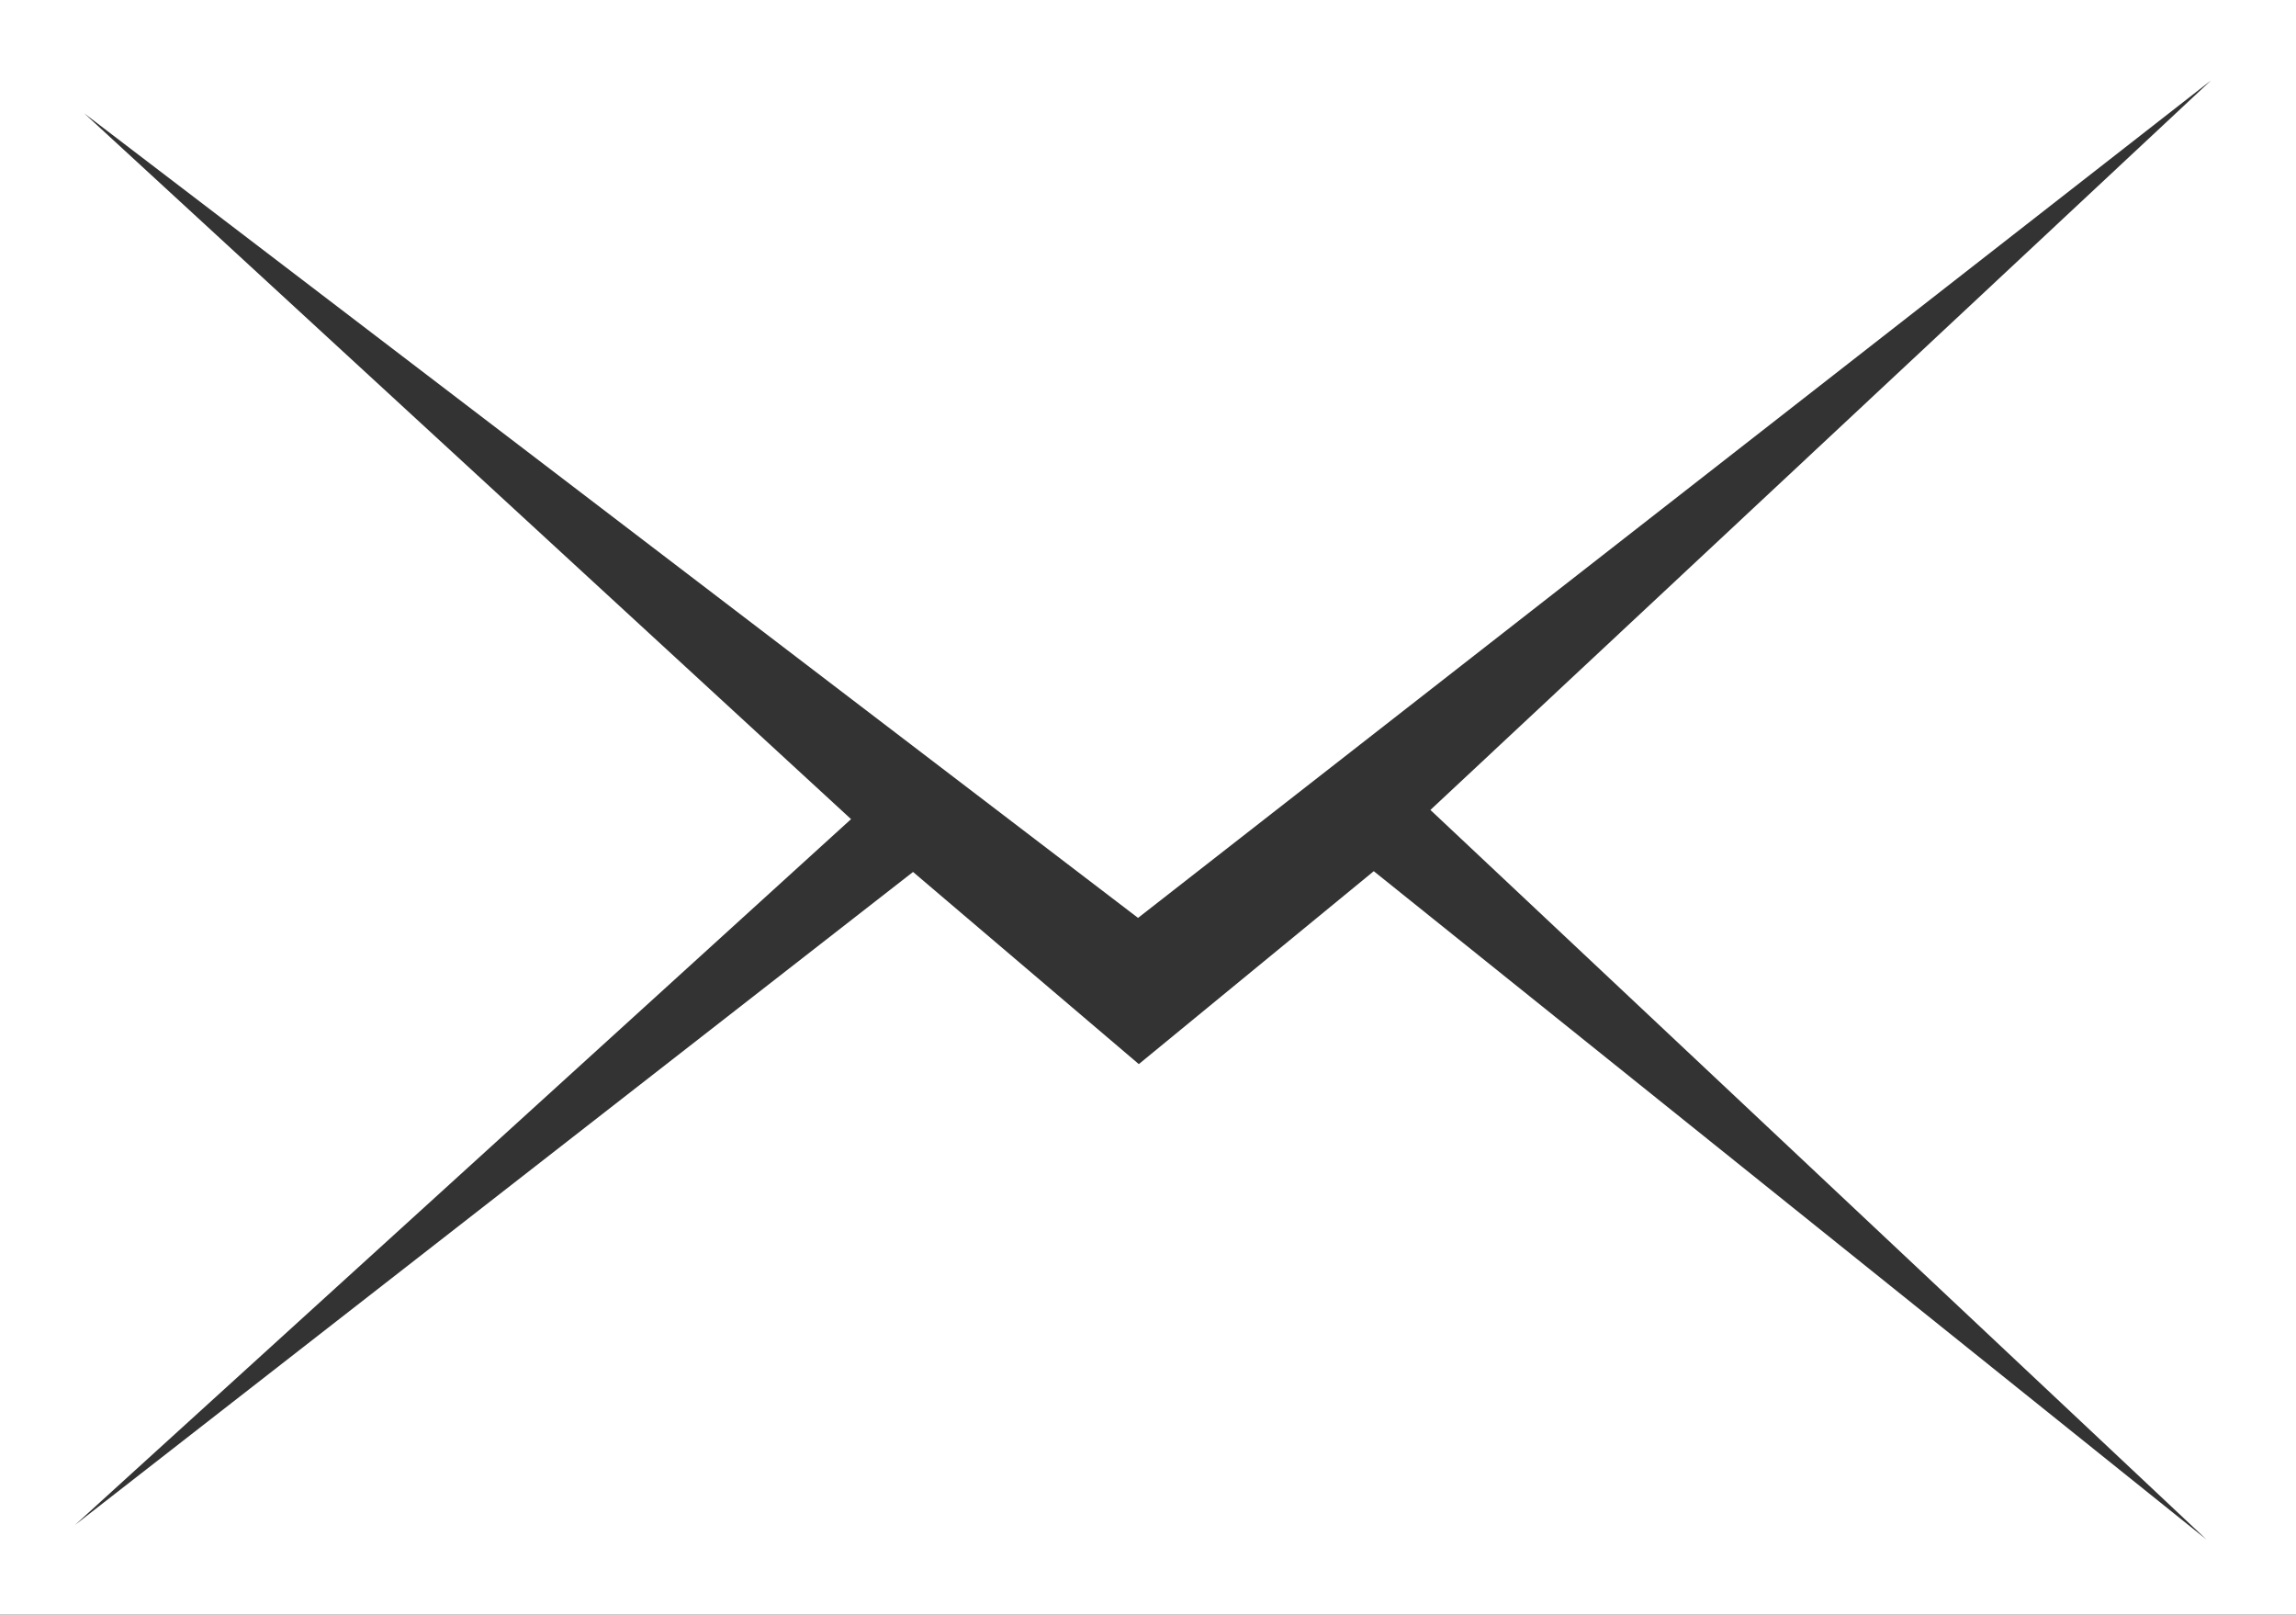
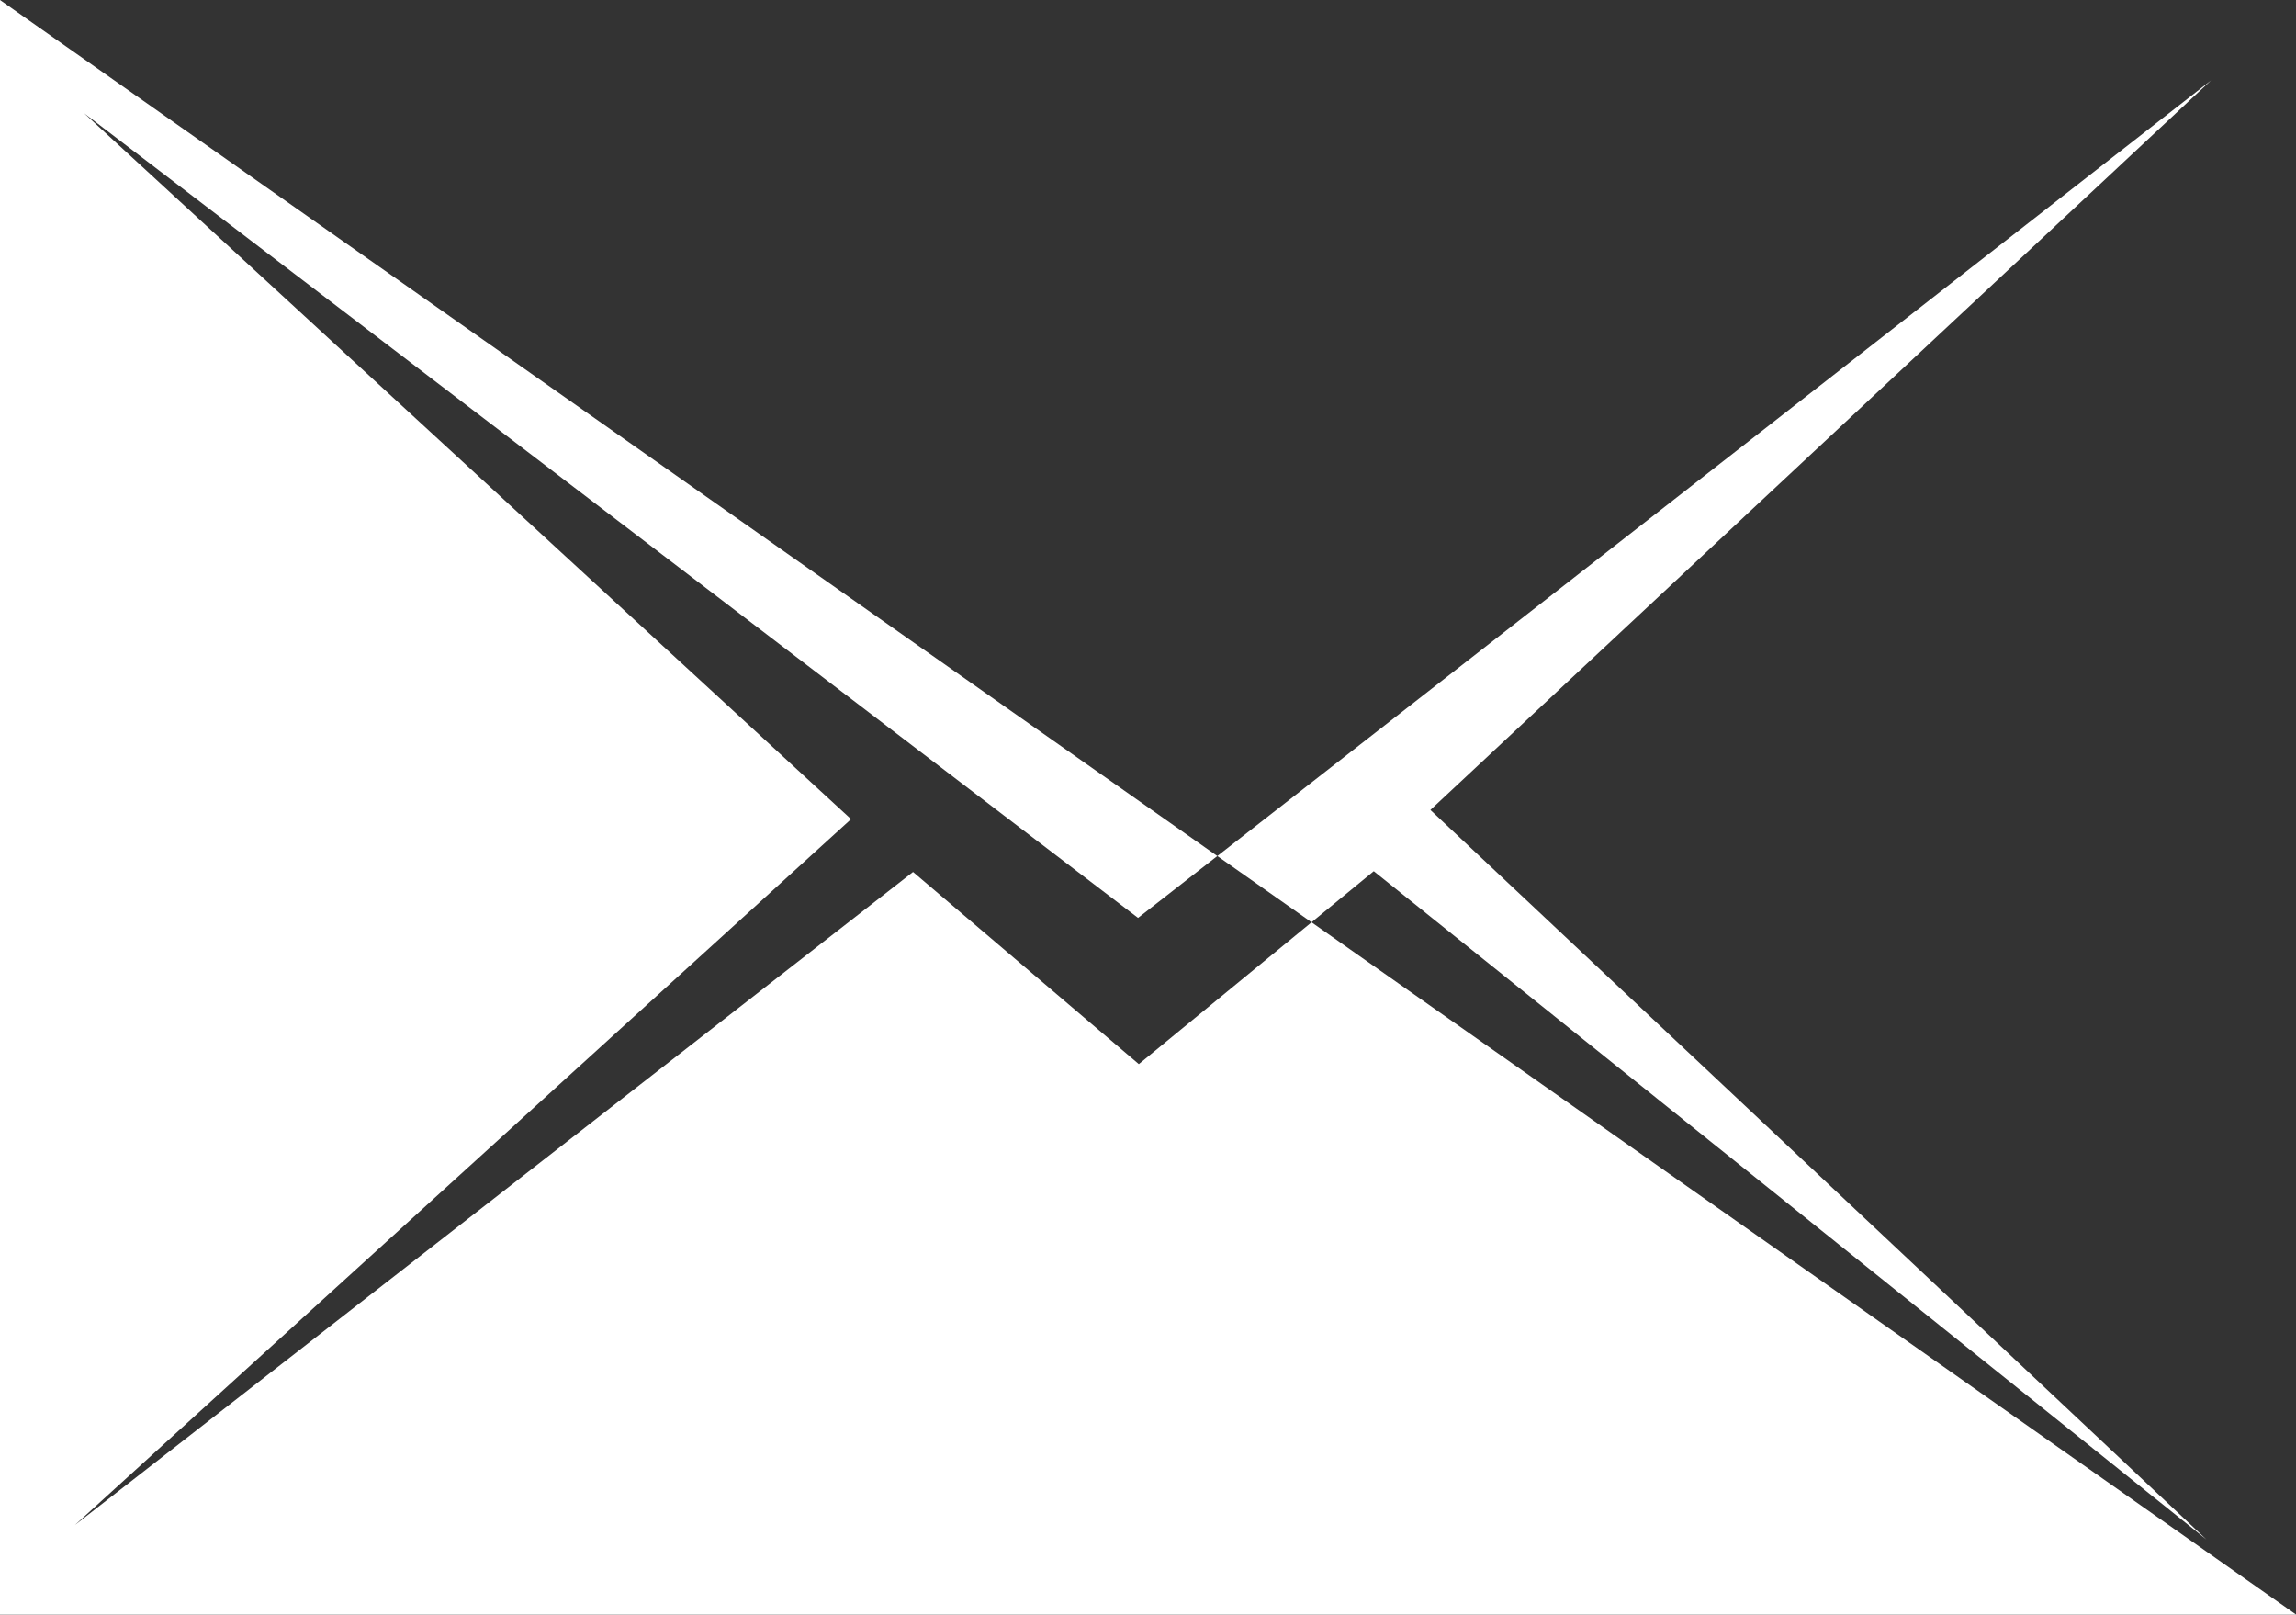
<svg xmlns="http://www.w3.org/2000/svg" width="30px" height="21.09px" viewBox="0 0 30 21.09" version="1.1">
  <rect x="0" y="0" width="30" height="21.09" fill="#333333" stroke="none" />
  <title>Shape</title>
  <g id="Page-1" stroke="none" stroke-width="1" fill="none" fill-rule="evenodd">
-     <path d="M0,0 L0,21.09 L30,21.09 L30,0 L0,0 Z M28.83,20.11 L17.95,11.38 L14.88,13.9 L11.93,11.39 L0.98,19.92 L11.12,10.7 L1.1,1.48 L14.87,11.99 L28.89,1.05 L18.69,10.58 L28.83,20.11 Z" id="Shape" fill="#FFFFFF" fill-rule="nonzero" />
+     <path d="M0,0 L0,21.09 L30,21.09 L0,0 Z M28.83,20.11 L17.95,11.38 L14.88,13.9 L11.93,11.39 L0.98,19.92 L11.12,10.7 L1.1,1.48 L14.87,11.99 L28.89,1.05 L18.69,10.58 L28.83,20.11 Z" id="Shape" fill="#FFFFFF" fill-rule="nonzero" />
  </g>
</svg>